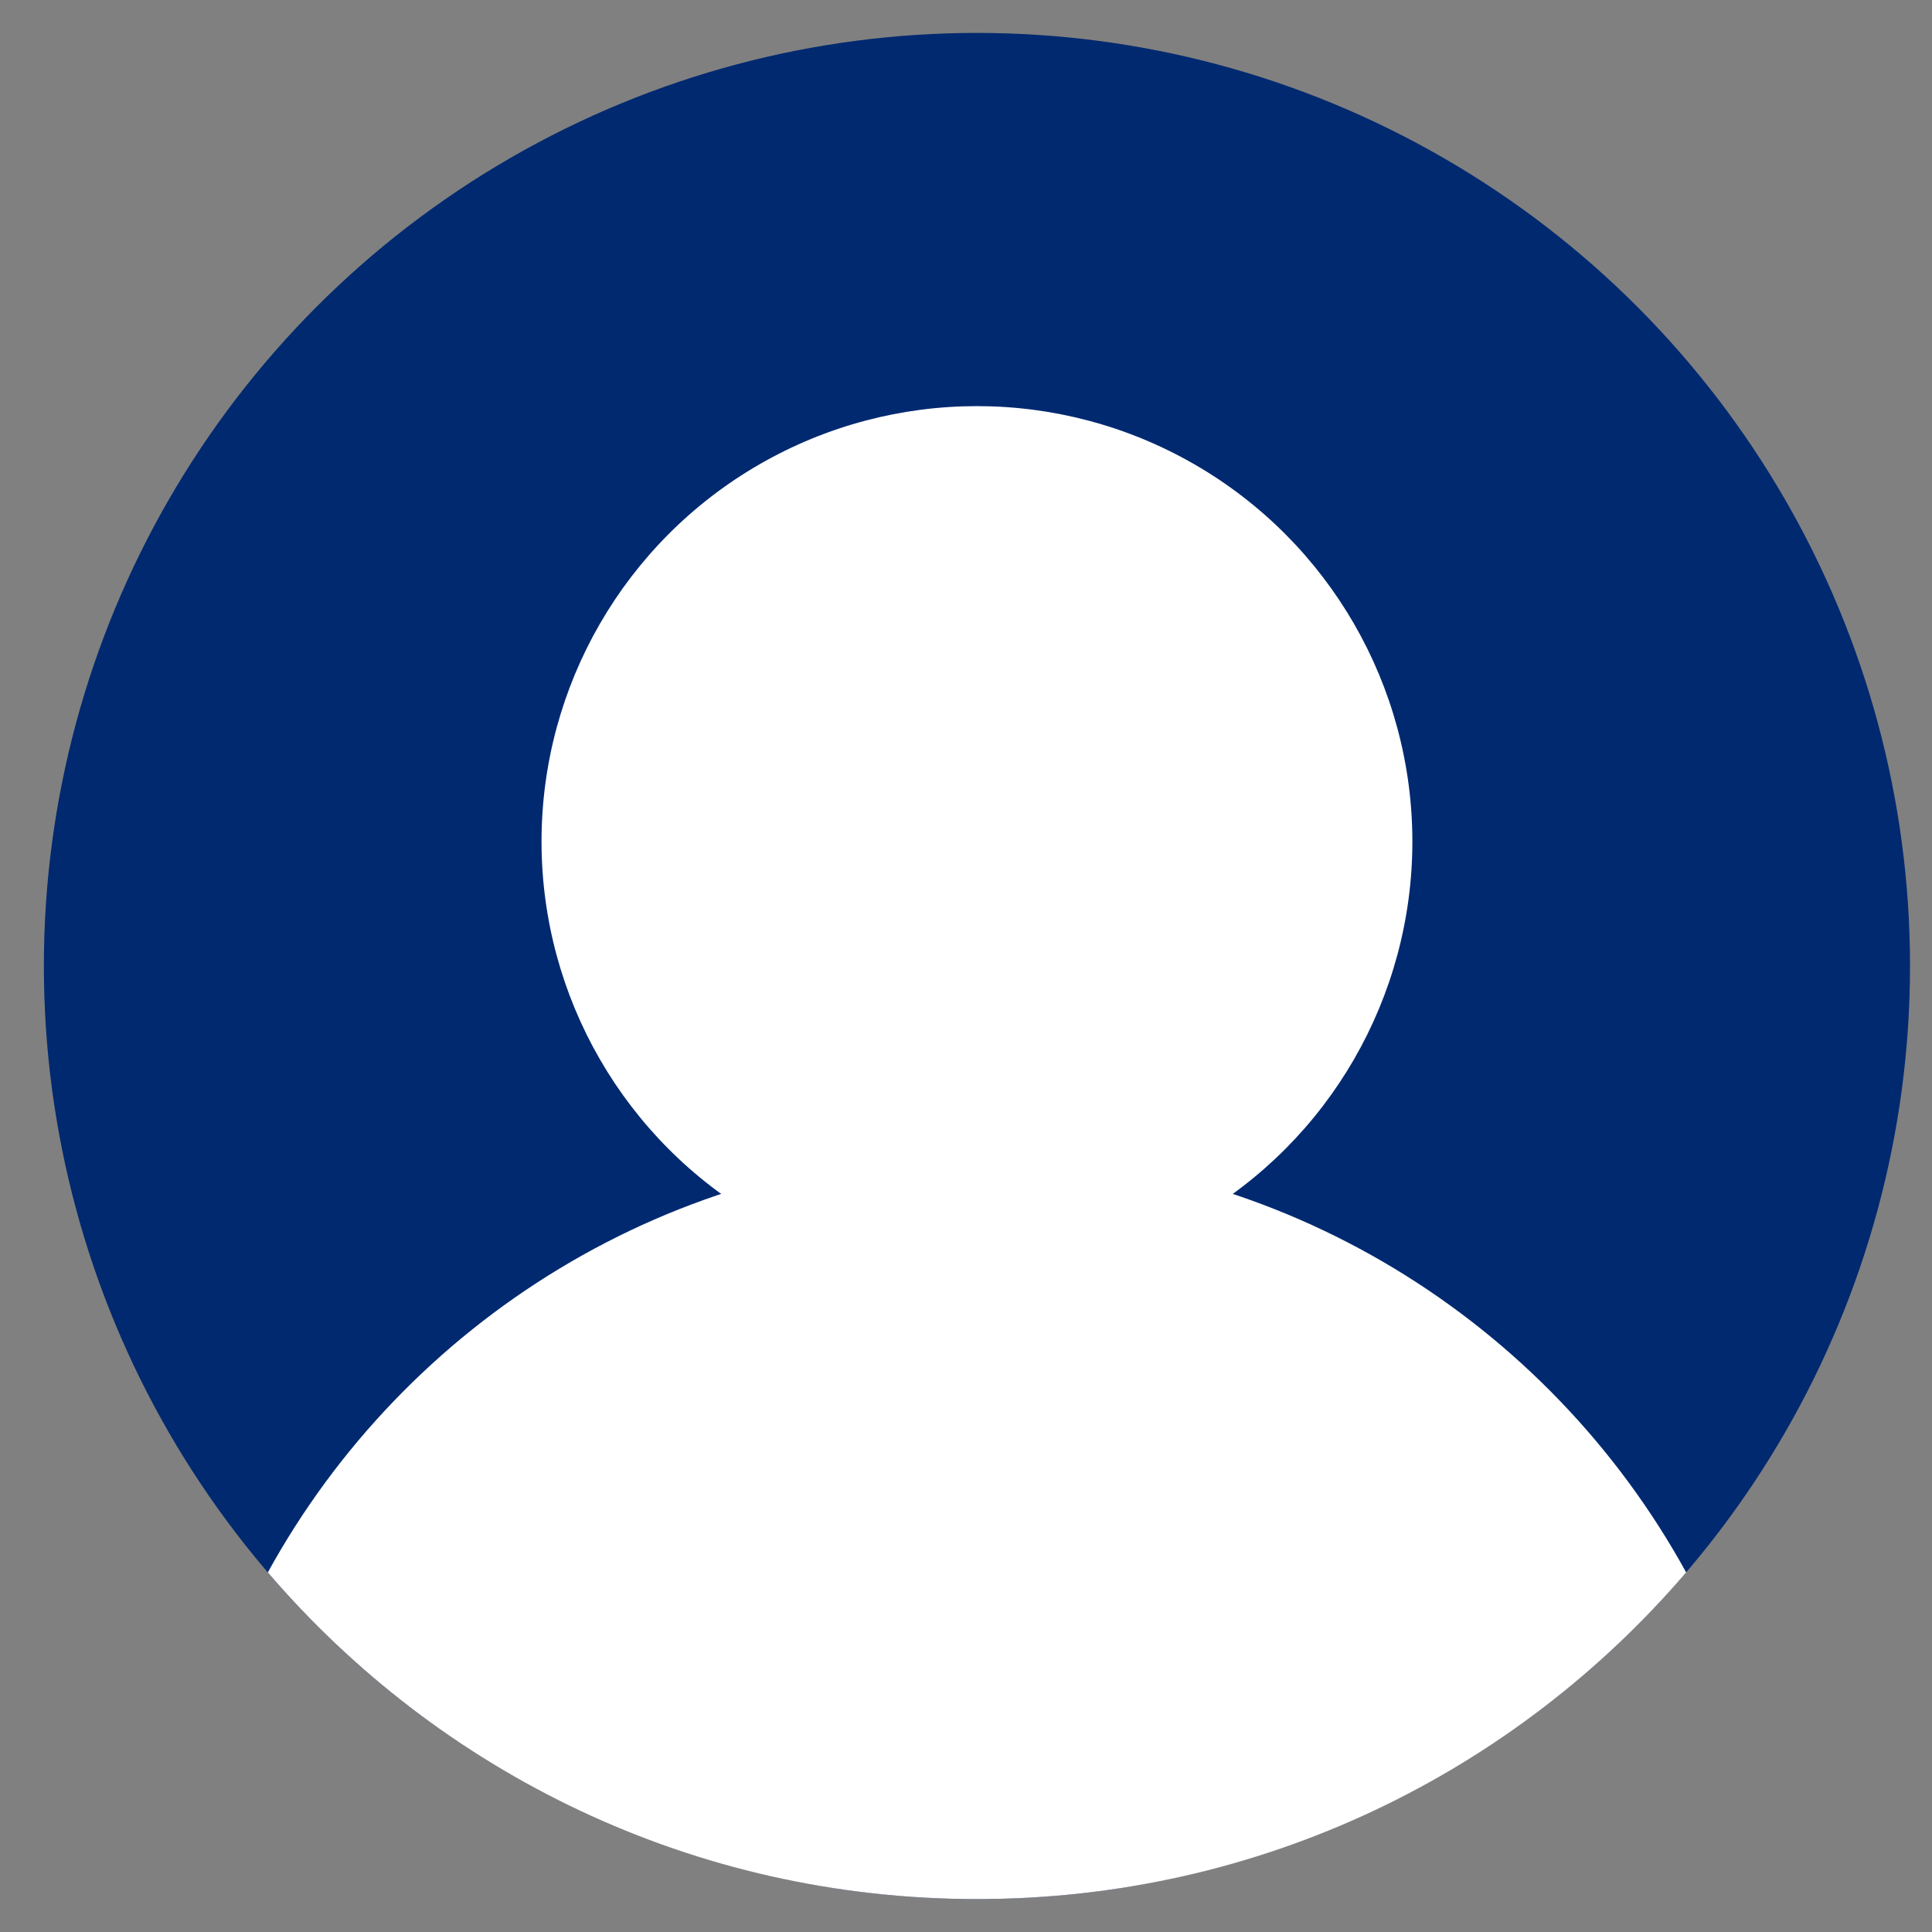
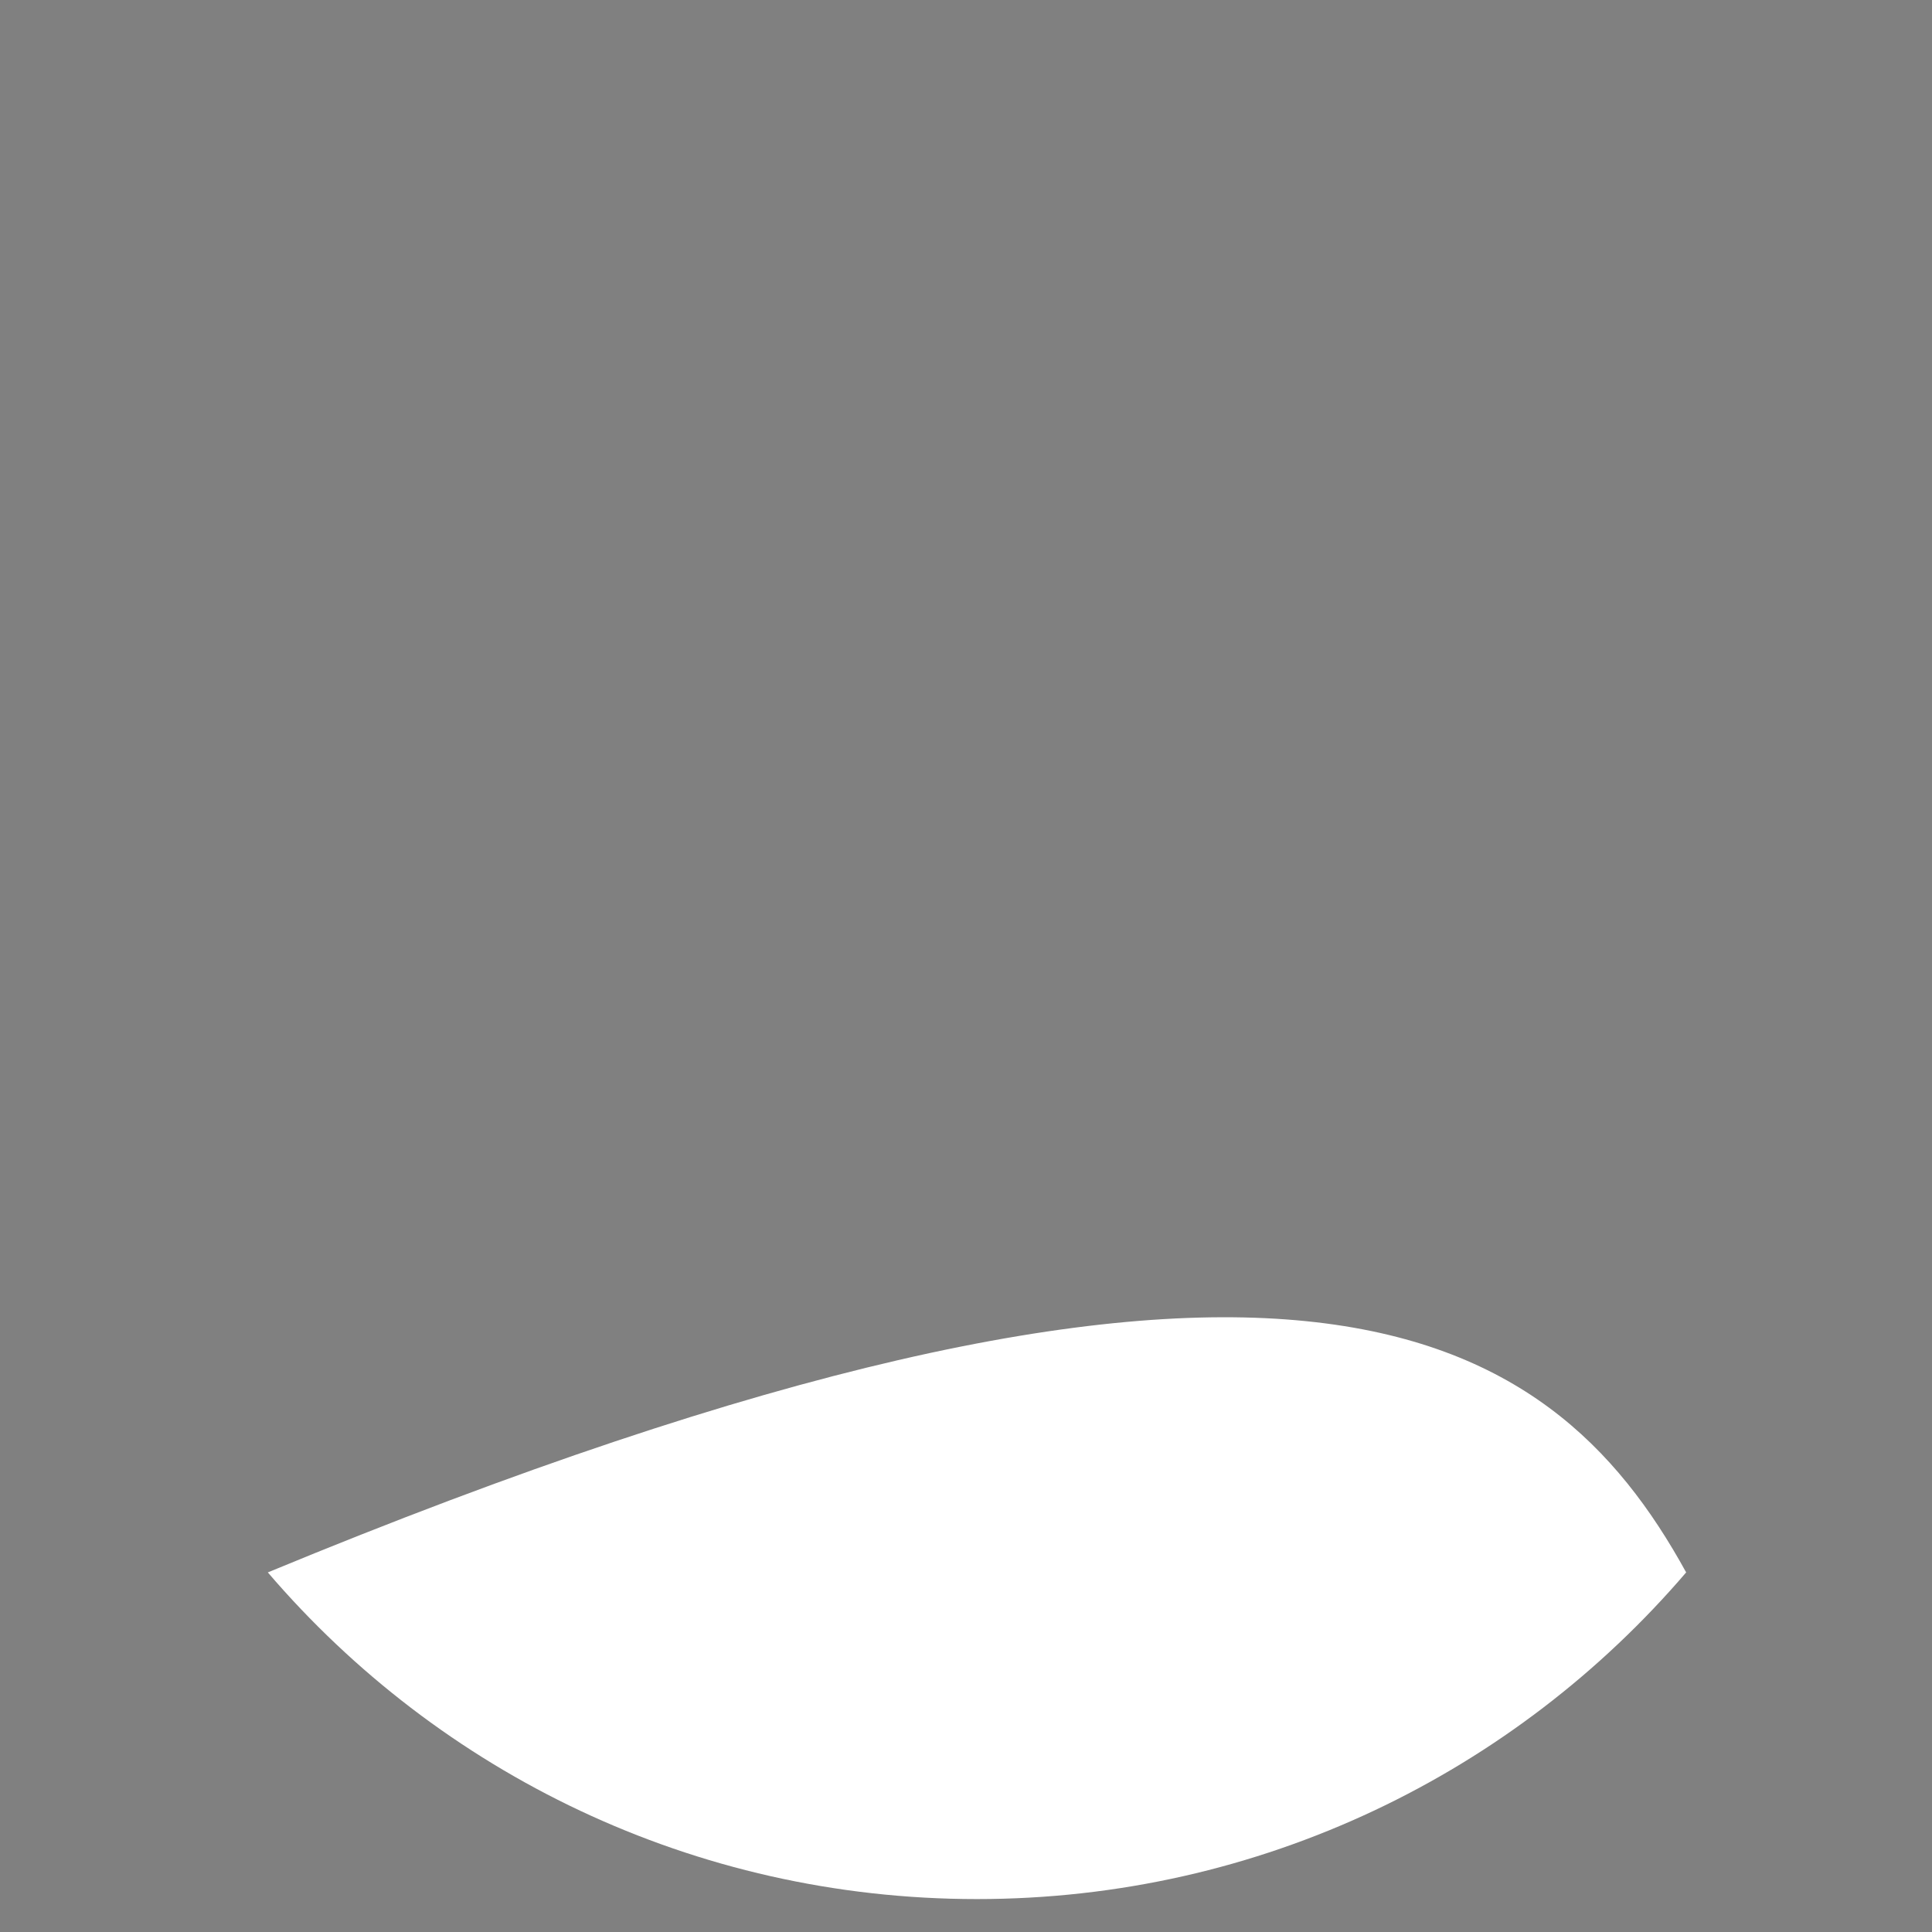
<svg xmlns="http://www.w3.org/2000/svg" width="24" height="24" viewBox="0 0 24 24" fill="none">
  <rect x="0" y="0" width="24" height="24" fill="#808080" stroke="none" />
-   <circle cx="12.136" cy="12" r="11.591" fill="#002970" />
-   <circle cx="12.136" cy="10.454" r="5.409" fill="white" />
-   <path fill-rule="evenodd" clip-rule="evenodd" d="M3.327 19.533C5.035 16.425 8.339 14.318 12.136 14.318C15.933 14.318 19.238 16.425 20.946 19.533C18.82 22.017 15.662 23.591 12.136 23.591C8.611 23.591 5.453 22.017 3.327 19.533Z" fill="white" />
+   <path fill-rule="evenodd" clip-rule="evenodd" d="M3.327 19.533C15.933 14.318 19.238 16.425 20.946 19.533C18.82 22.017 15.662 23.591 12.136 23.591C8.611 23.591 5.453 22.017 3.327 19.533Z" fill="white" />
</svg>